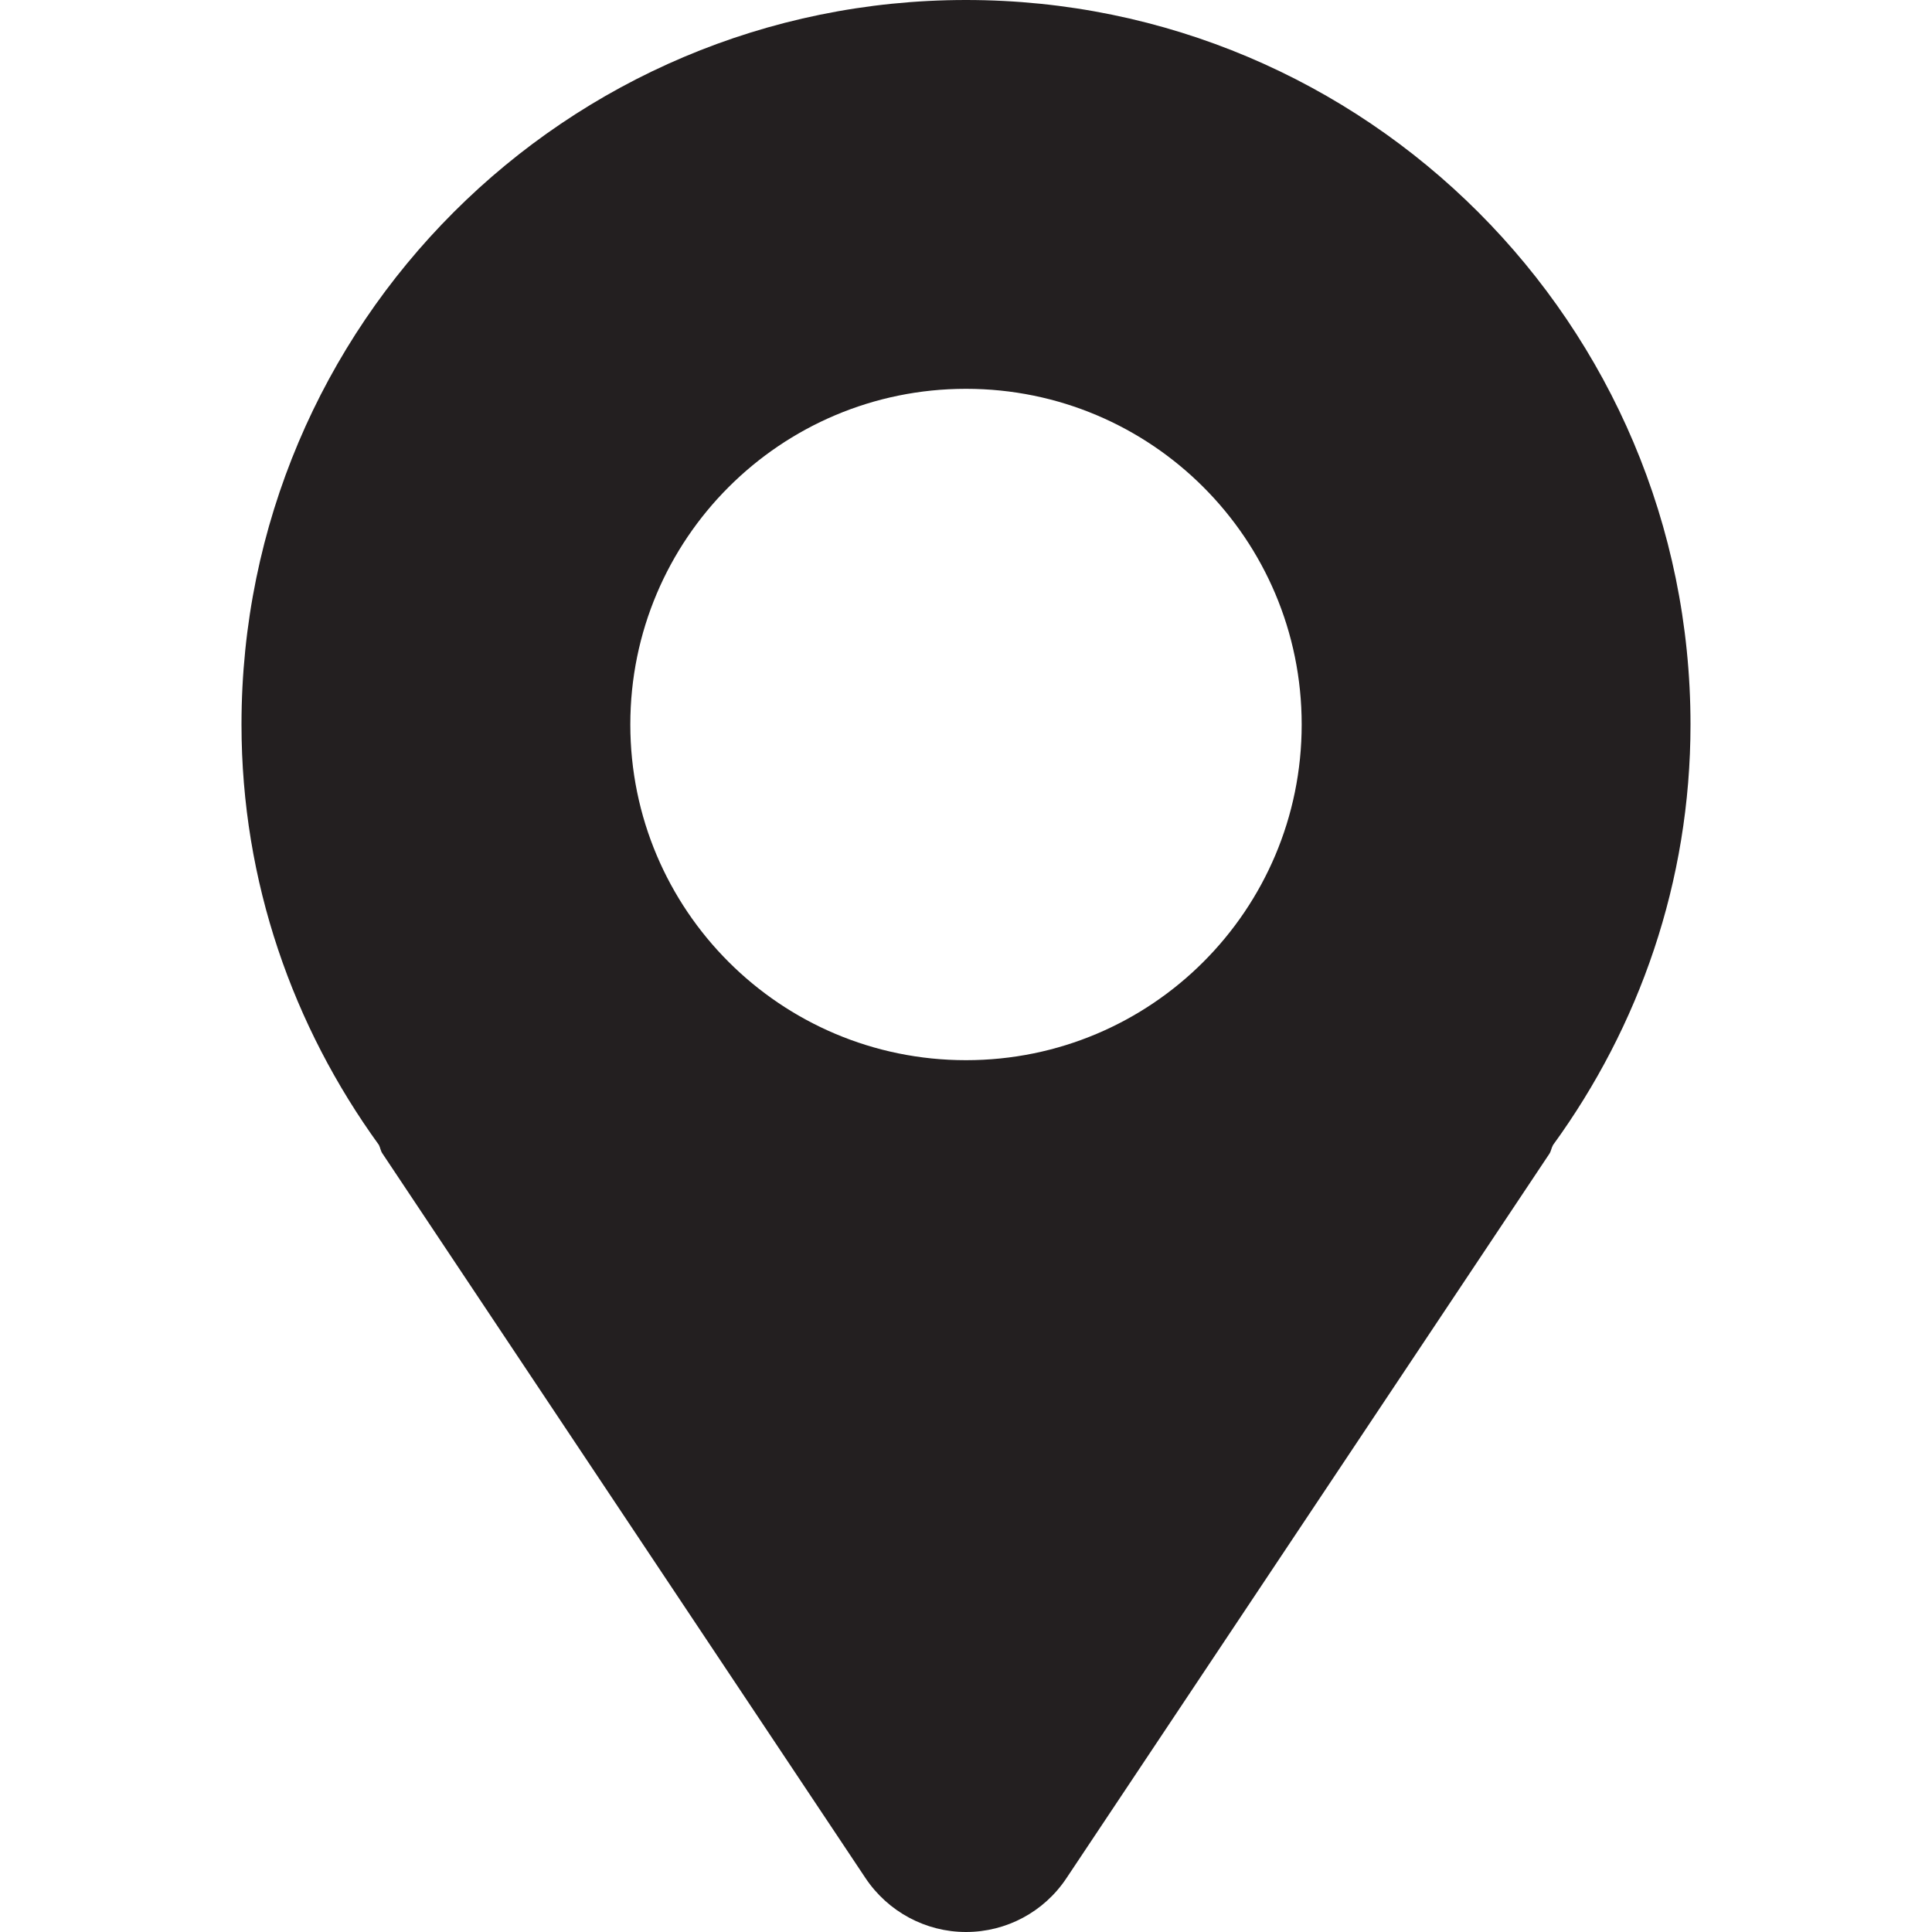
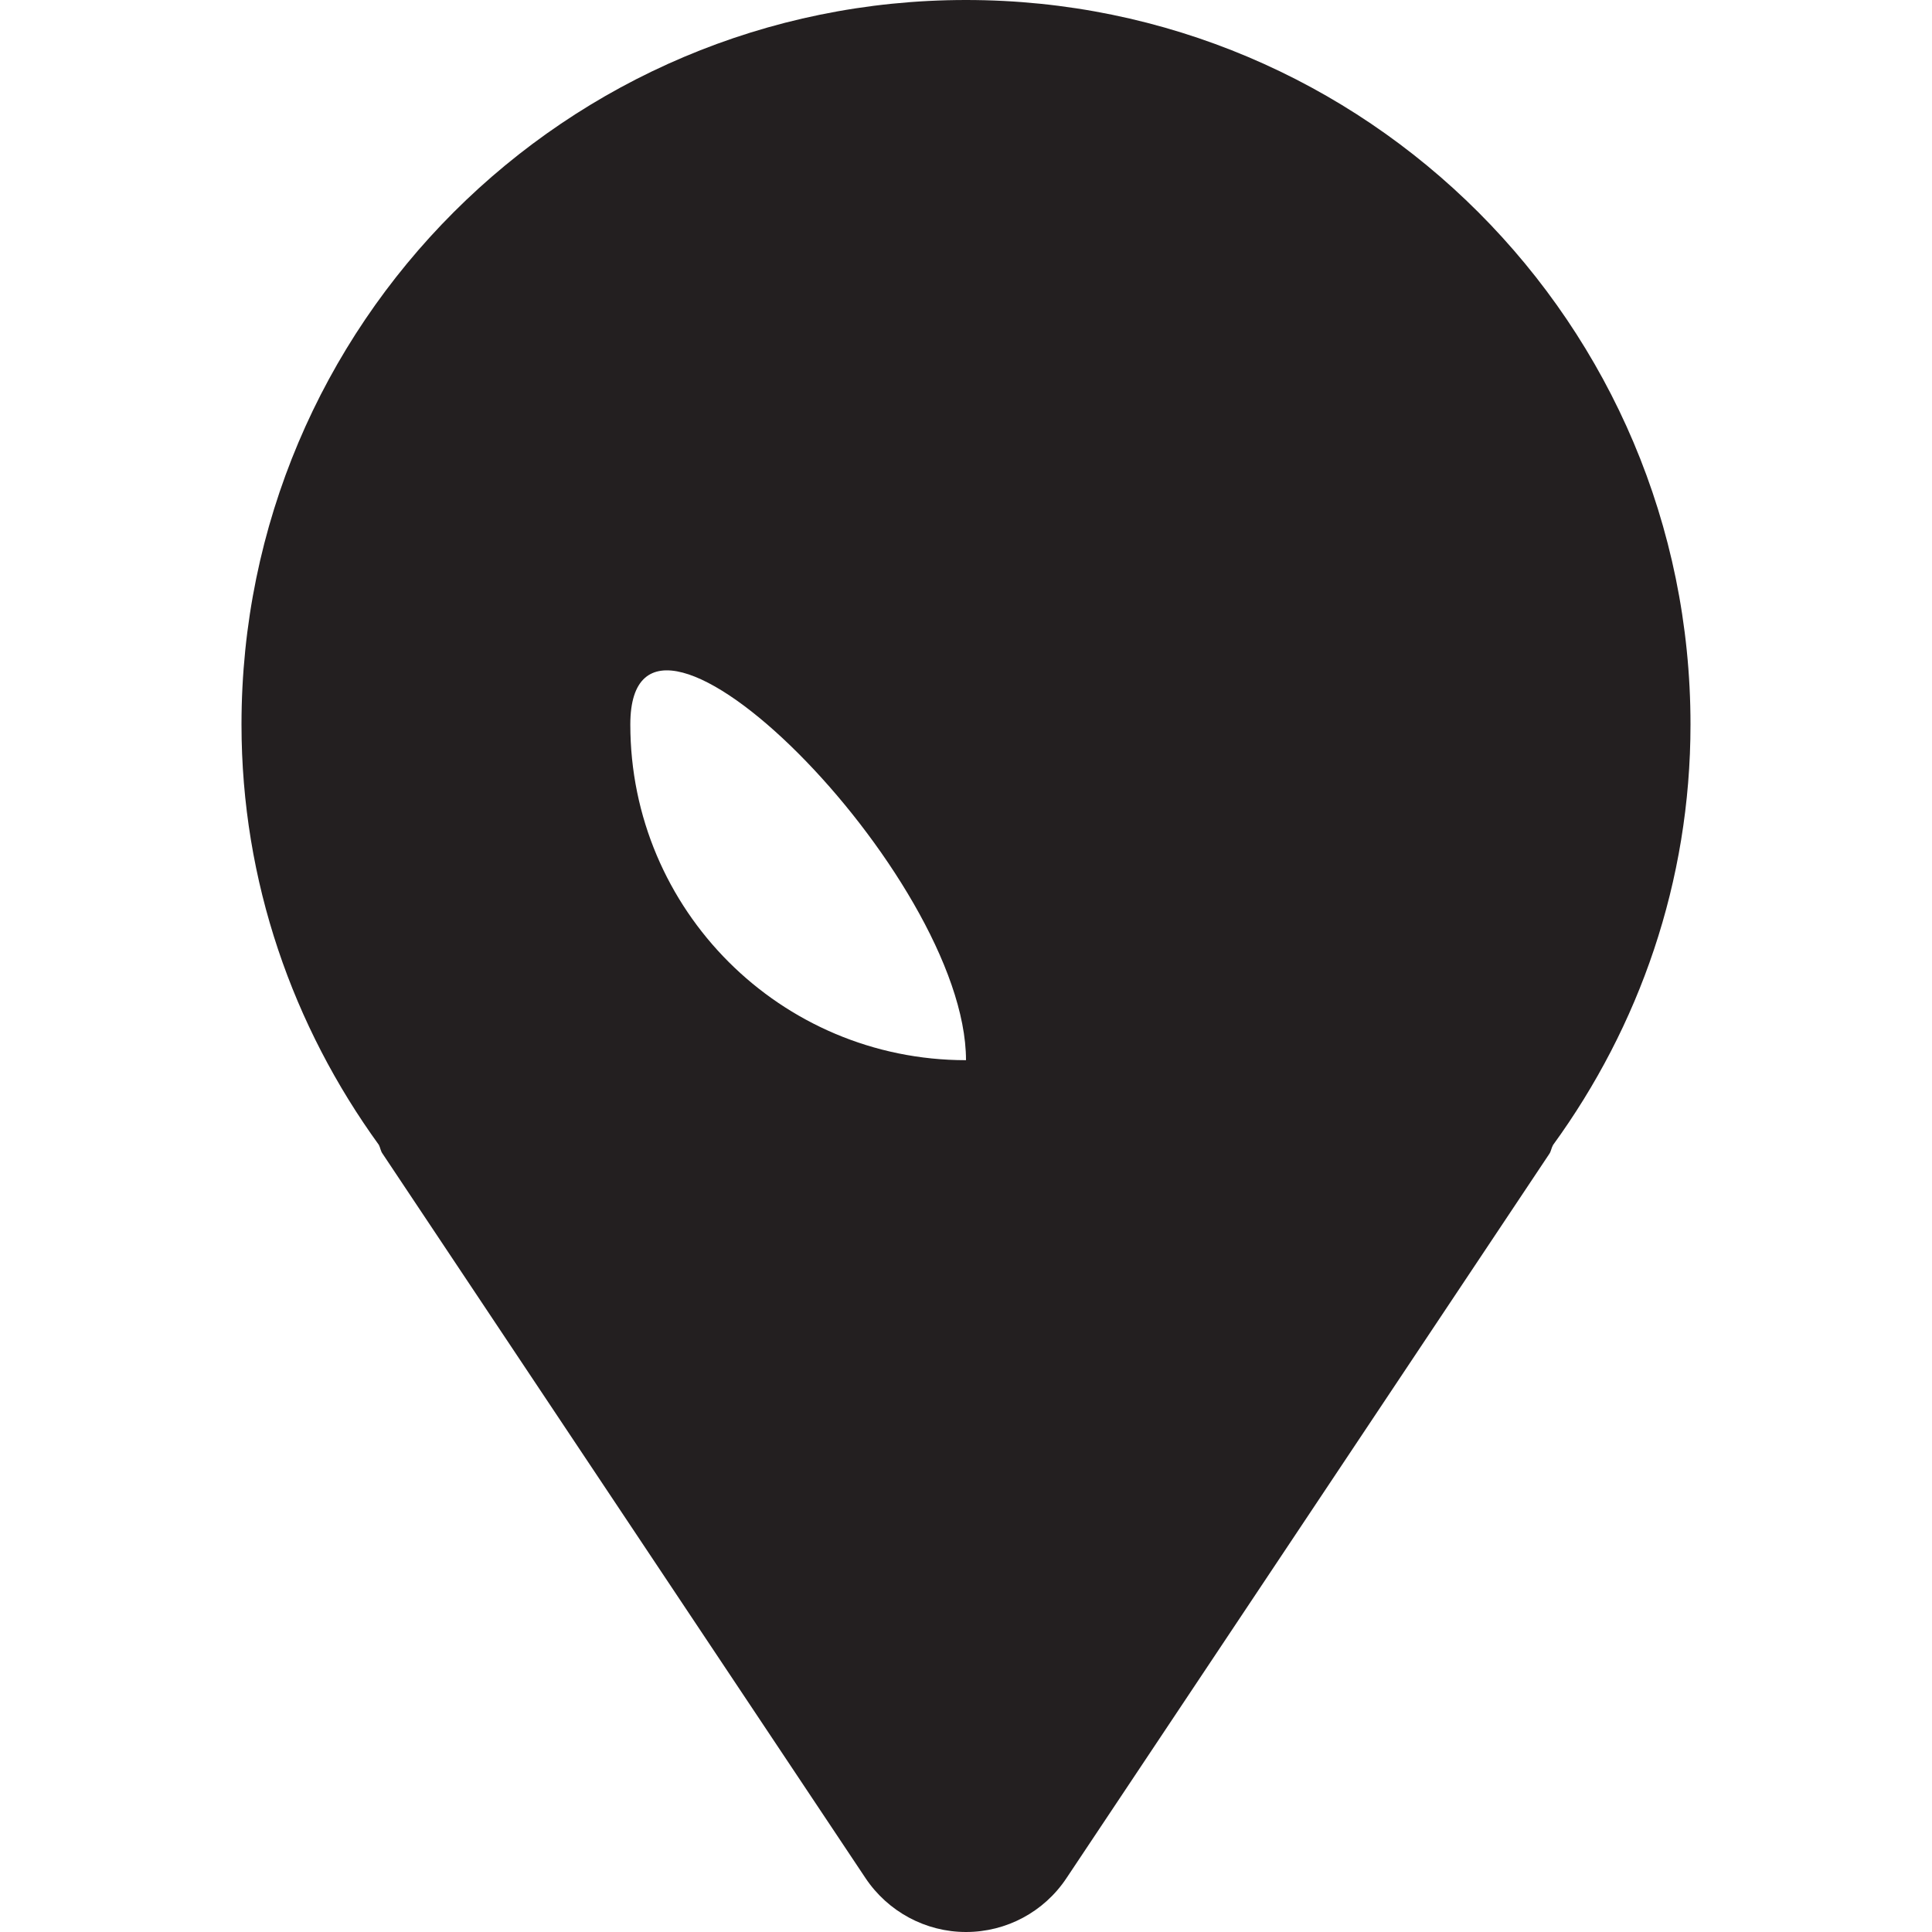
<svg xmlns="http://www.w3.org/2000/svg" version="1.1" id="Layer_1" x="0px" y="0px" viewBox="0 0 800 800" style="enable-background:new 0 0 800 800;" xml:space="preserve">
  <style type="text/css">
	.st0{fill:#231F20;}
</style>
-   <path class="st0" d="M400,0C234.3,0,100,134.3,100,300c0,65.2,21.4,125.1,56.9,174.1c0.6,1.2,0.7,2.5,1.5,3.6l200,300  c9.3,13.9,24.9,22.3,41.6,22.3c16.7,0,32.3-8.3,41.6-22.3l200-300c0.7-1.1,0.8-2.4,1.5-3.6c35.6-49,56.9-108.9,56.9-174.1  C700,134.3,565.7,0,400,0z M400,439c-76.8,0-139-62.2-139-139s62.2-139,139-139s139,62.2,139,139S476.8,439,400,439z" />
+   <path class="st0" d="M400,0C234.3,0,100,134.3,100,300c0,65.2,21.4,125.1,56.9,174.1c0.6,1.2,0.7,2.5,1.5,3.6l200,300  c9.3,13.9,24.9,22.3,41.6,22.3c16.7,0,32.3-8.3,41.6-22.3l200-300c0.7-1.1,0.8-2.4,1.5-3.6c35.6-49,56.9-108.9,56.9-174.1  C700,134.3,565.7,0,400,0z M400,439c-76.8,0-139-62.2-139-139s139,62.2,139,139S476.8,439,400,439z" />
</svg>